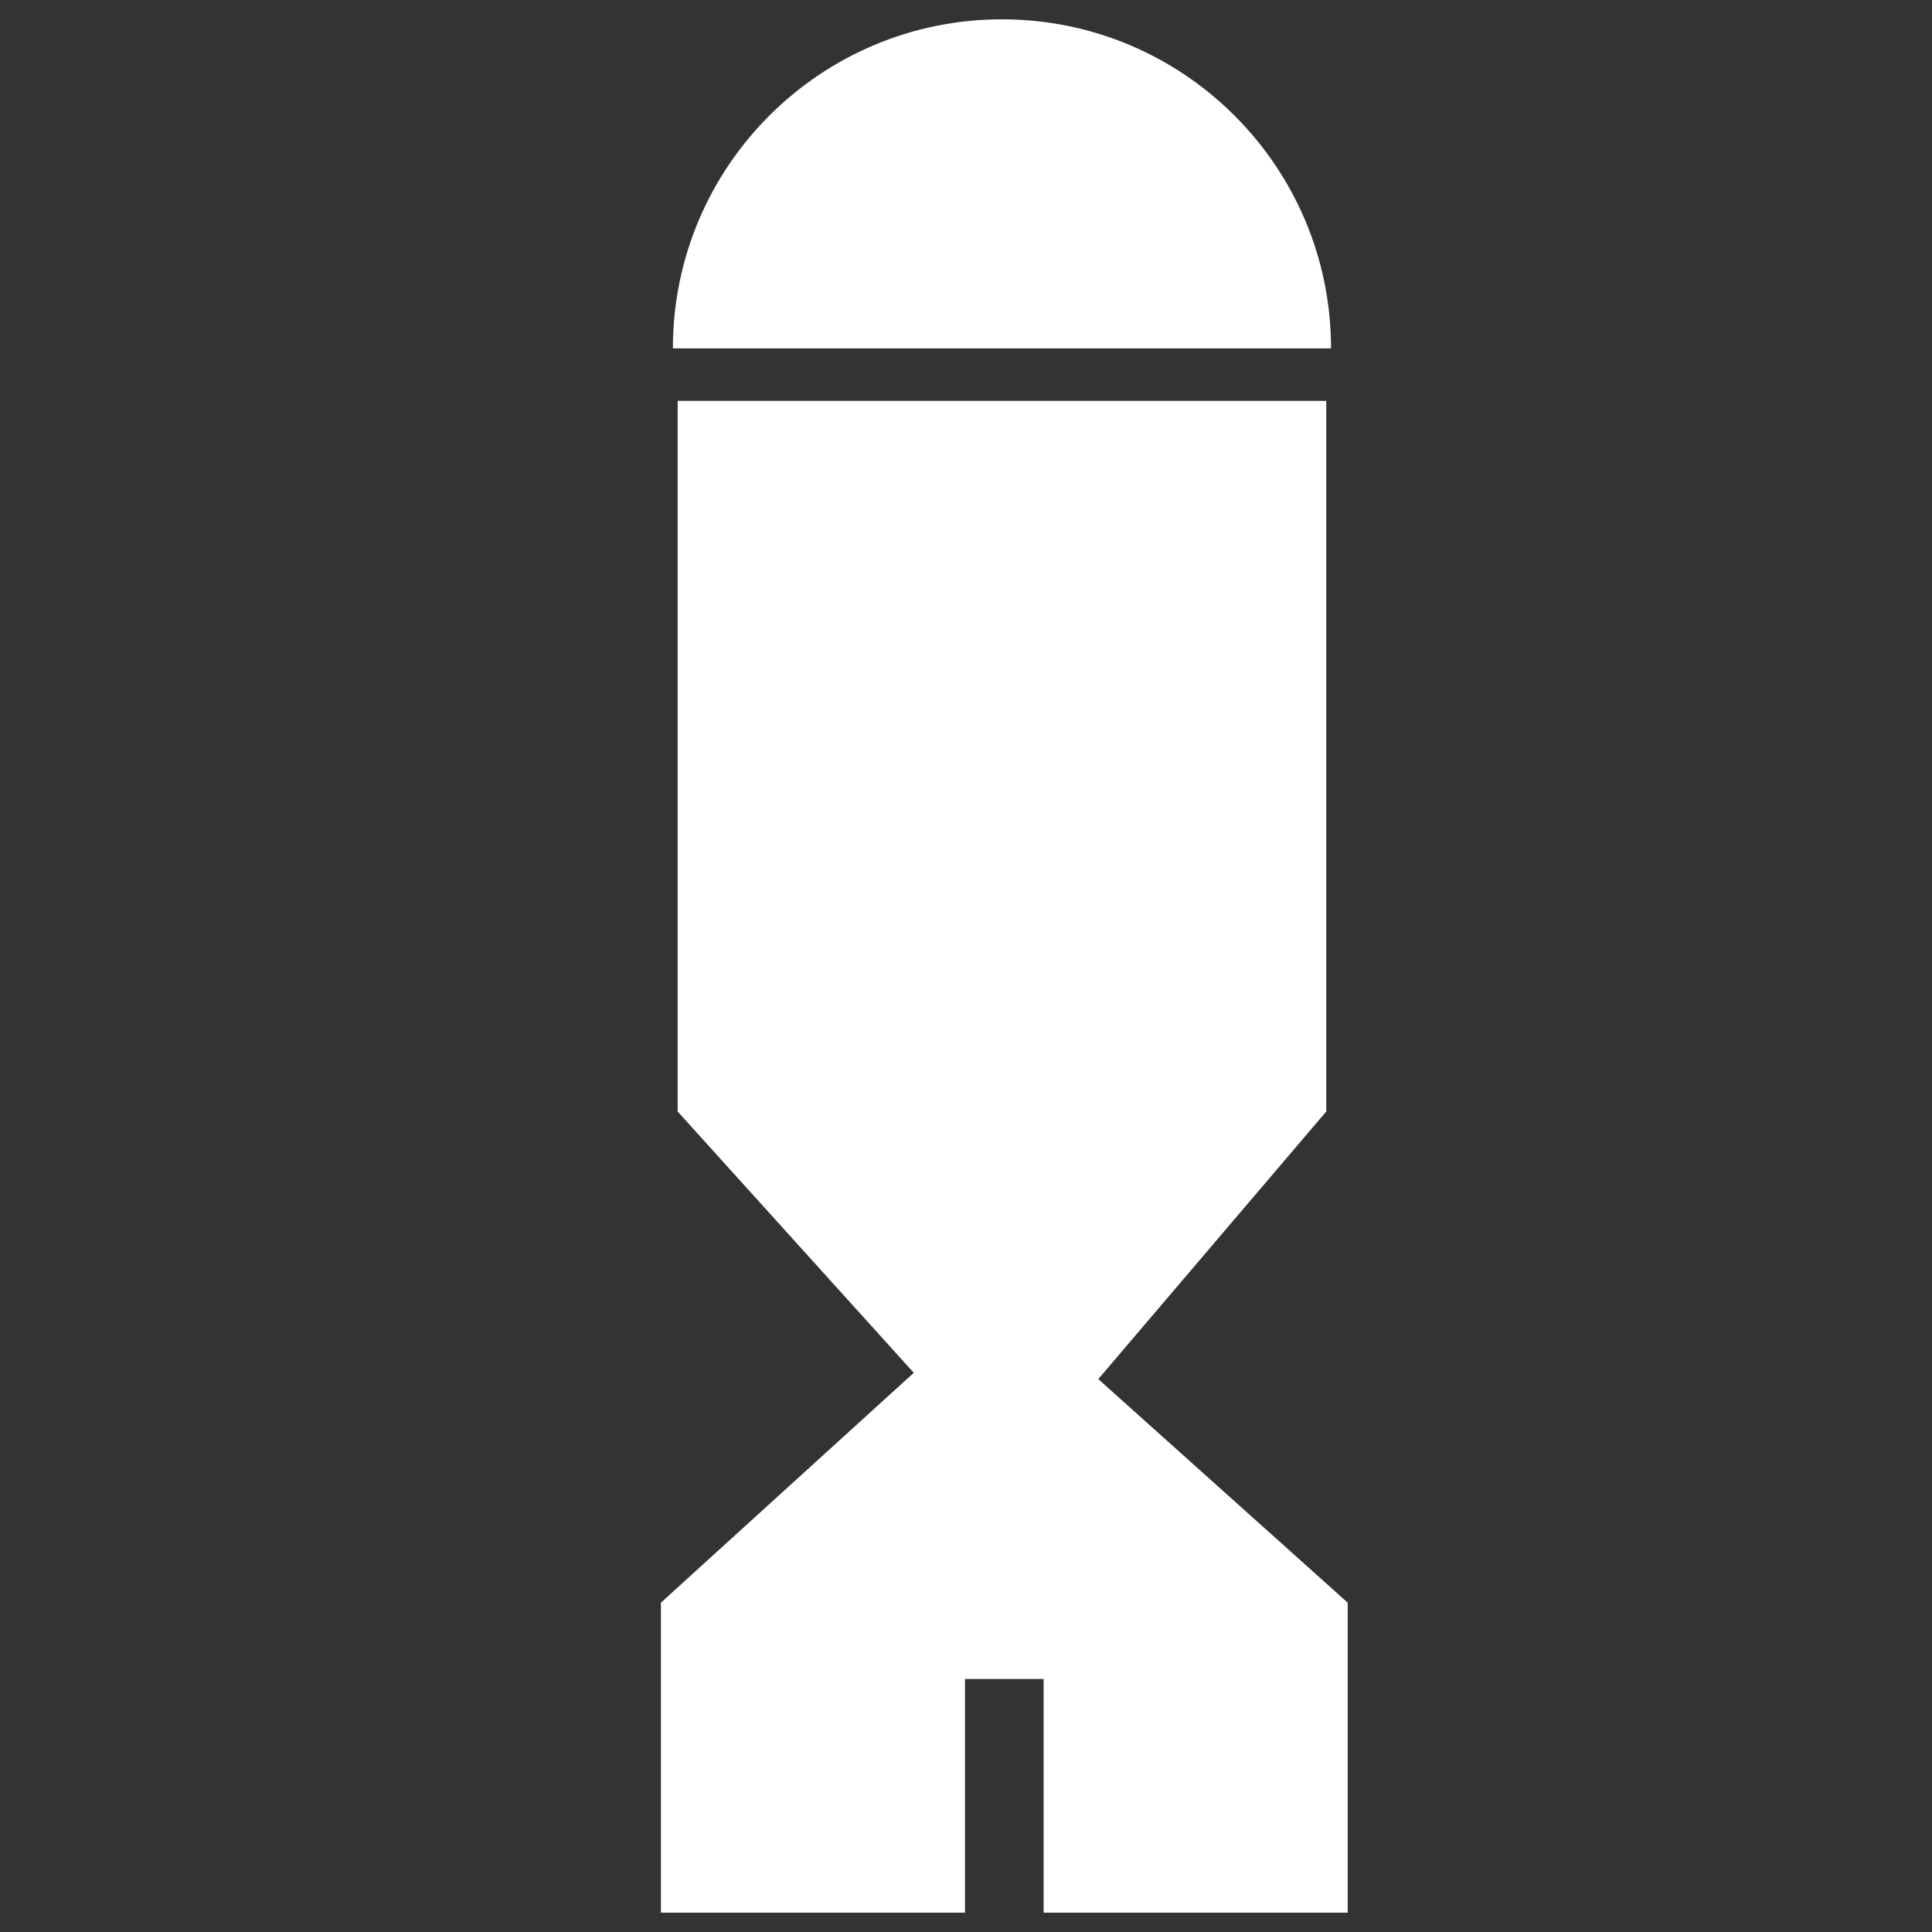
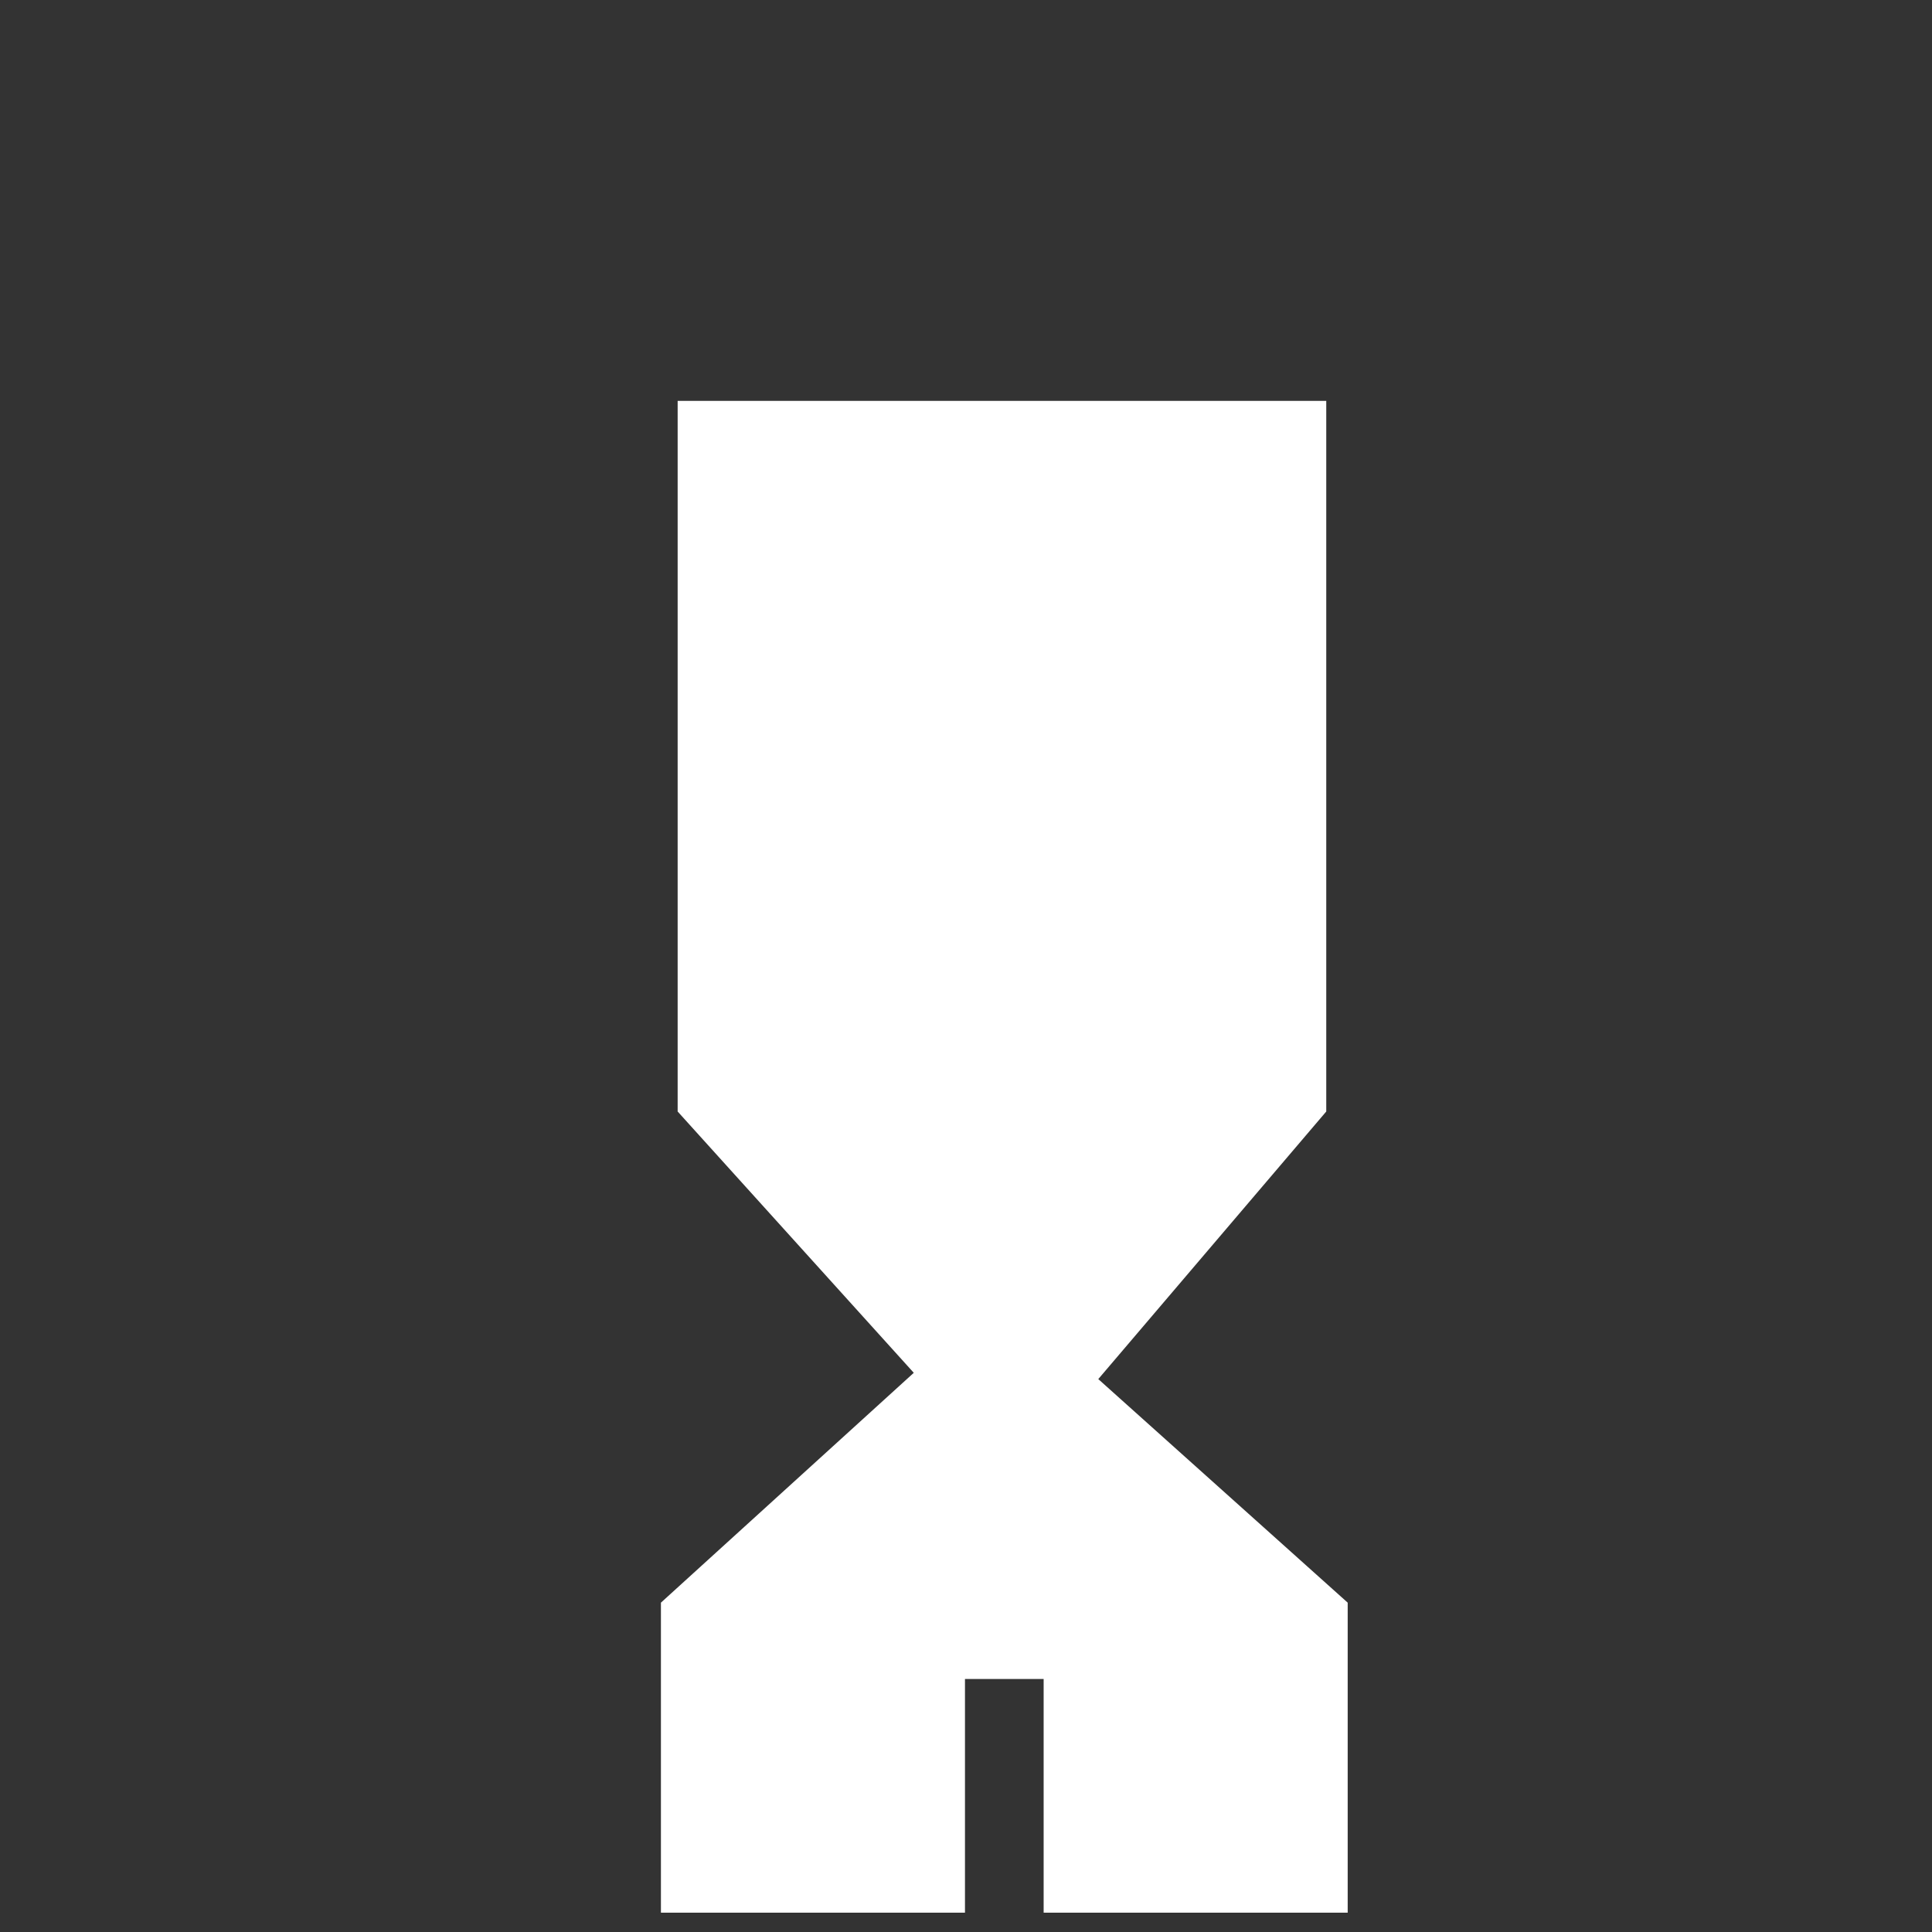
<svg xmlns="http://www.w3.org/2000/svg" version="1.1" baseProfile="tiny" x="0px" y="0px" width="32px" height="32px" viewBox="0 0 32 32" xml:space="preserve">
  <rect x="0" y="0" width="32" height="32" fill="#333333" stroke="none" />
  <g id="Layer_1">
</g>
  <g id="Layer_2">
    <g>
-       <path fill="#FFFFFF" d="M16.596,0.32c-3.011,0-5.451,2.44-5.451,5.45h10.901C22.046,2.761,19.605,0.32,16.596,0.32z" />
      <polygon fill="#FFFFFF" points="18.191,22.842 21.967,18.41 21.967,6.64 11.224,6.64 11.224,18.41 15.135,22.738 10.947,26.545     10.947,31.68 15.983,31.68 15.983,27.809 17.286,27.809 17.286,31.68 22.322,31.68 22.322,26.545   " />
    </g>
  </g>
</svg>